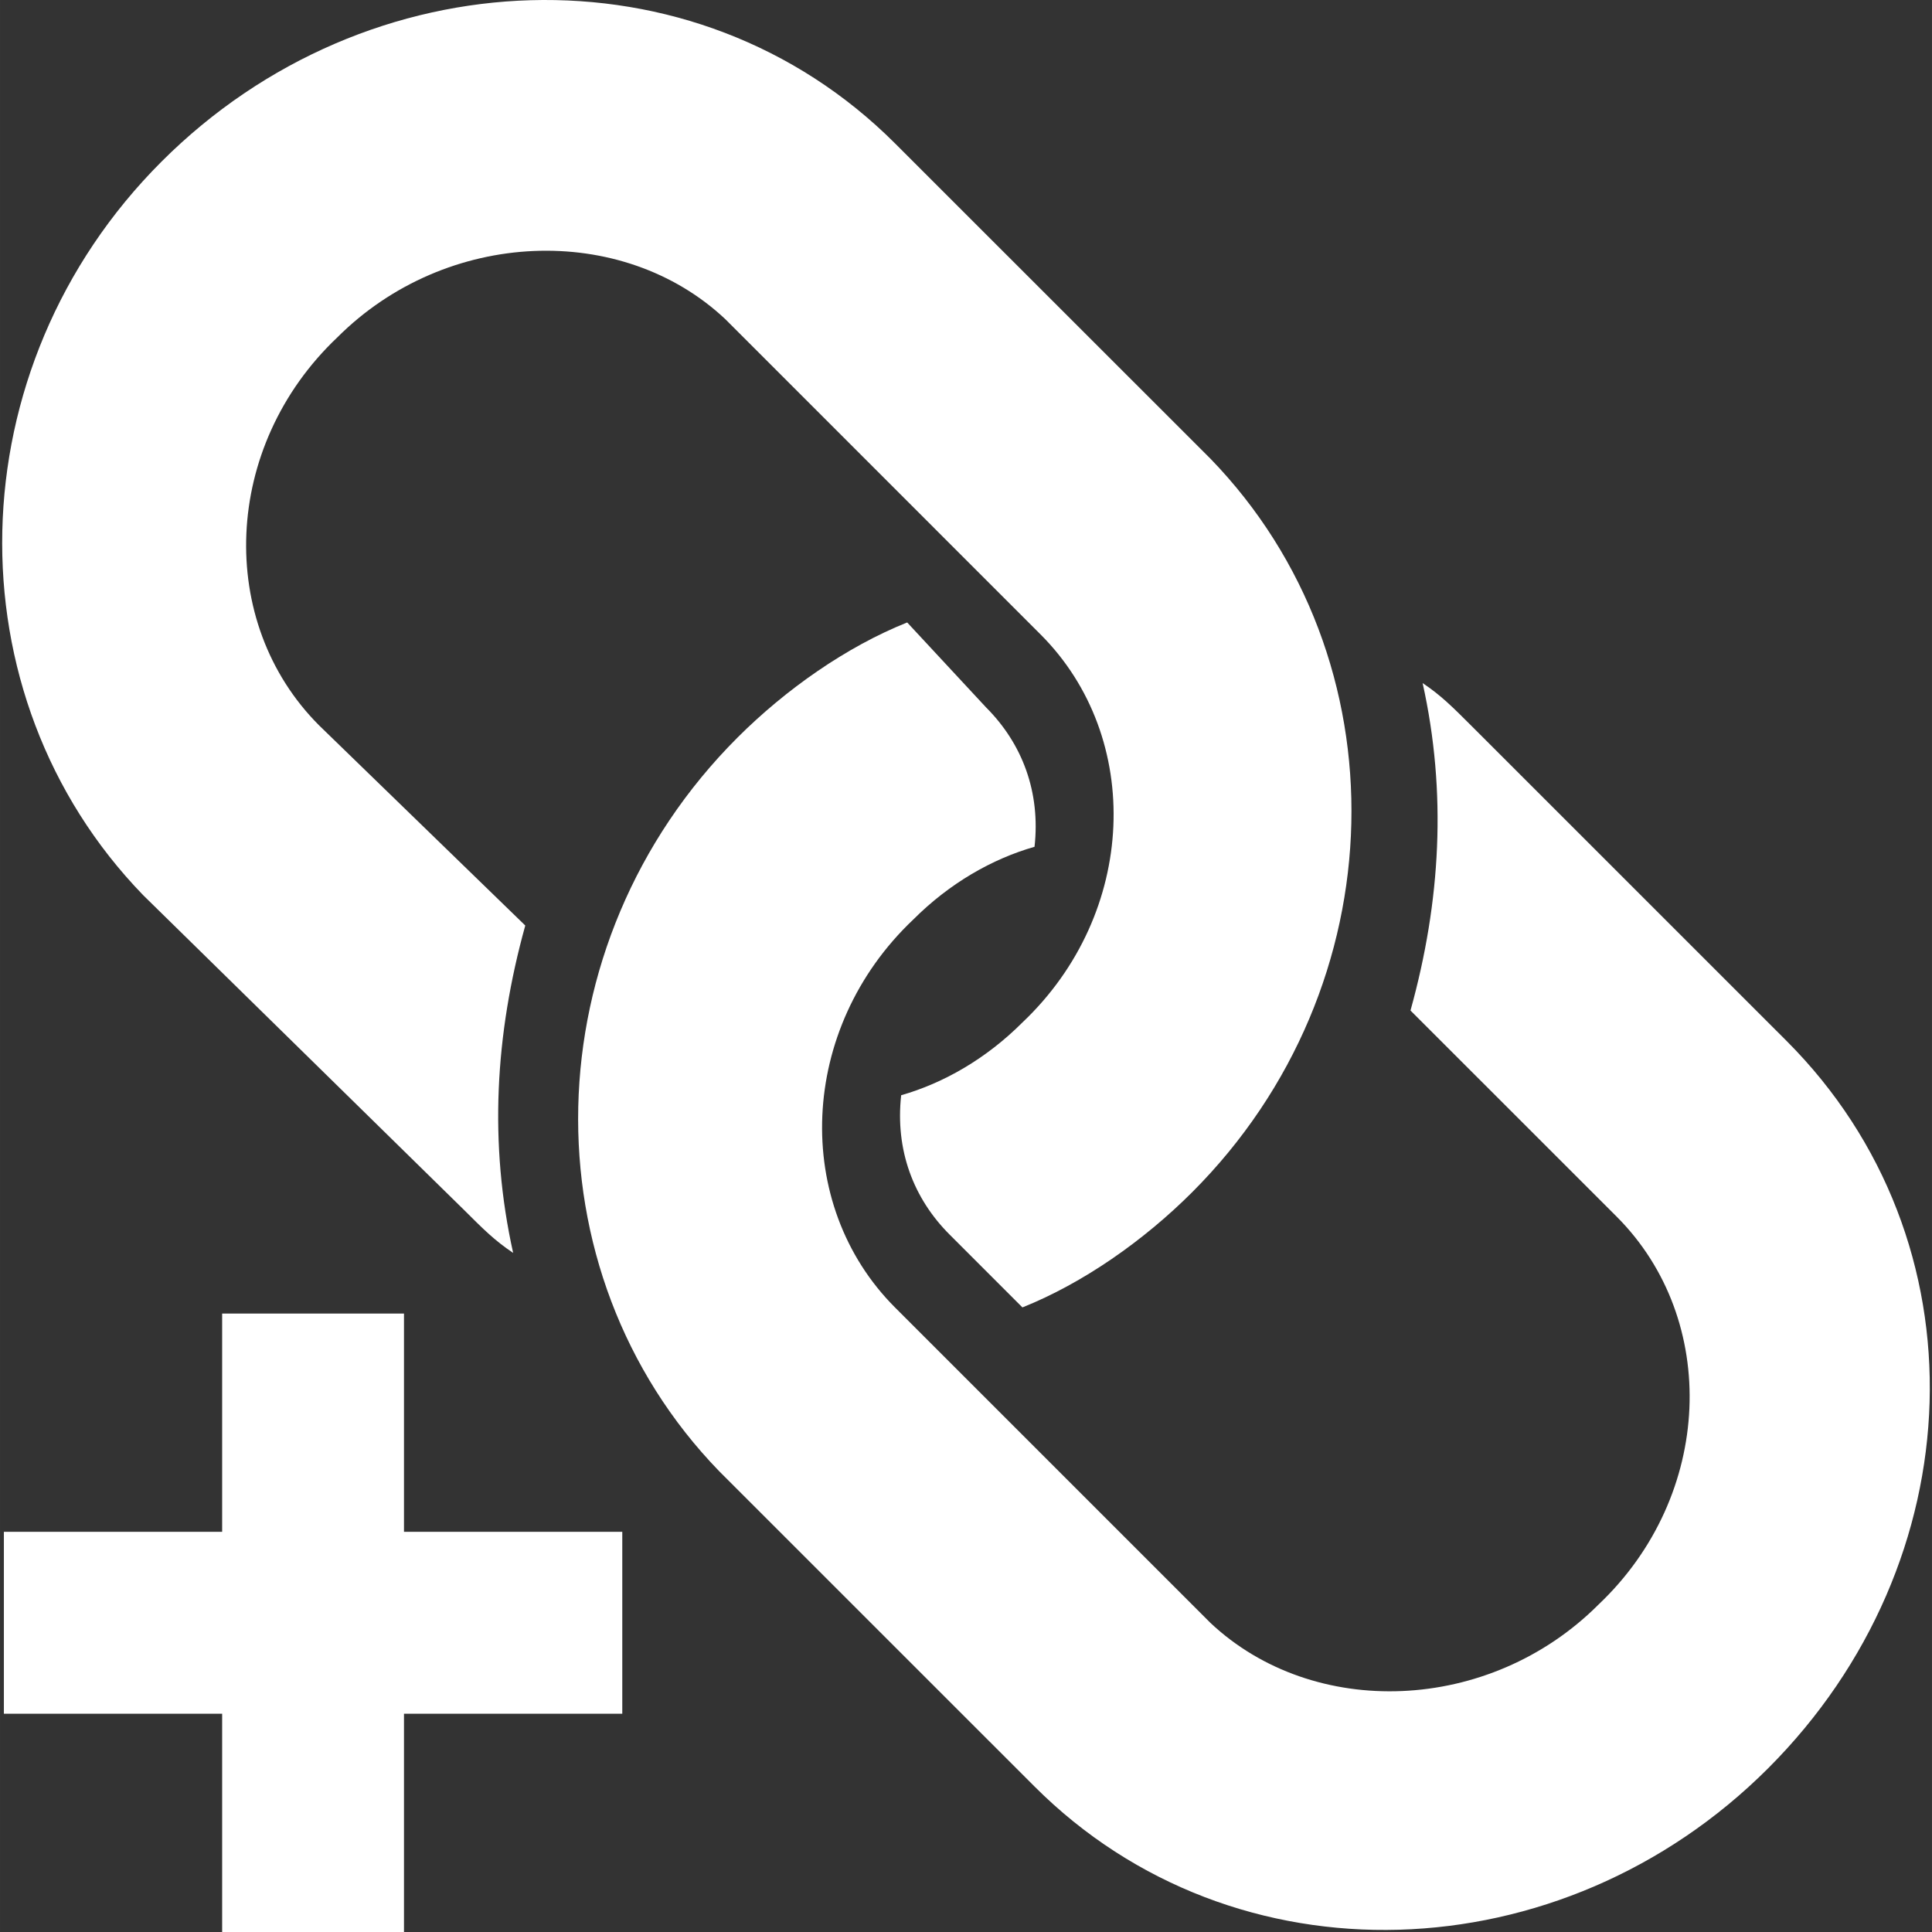
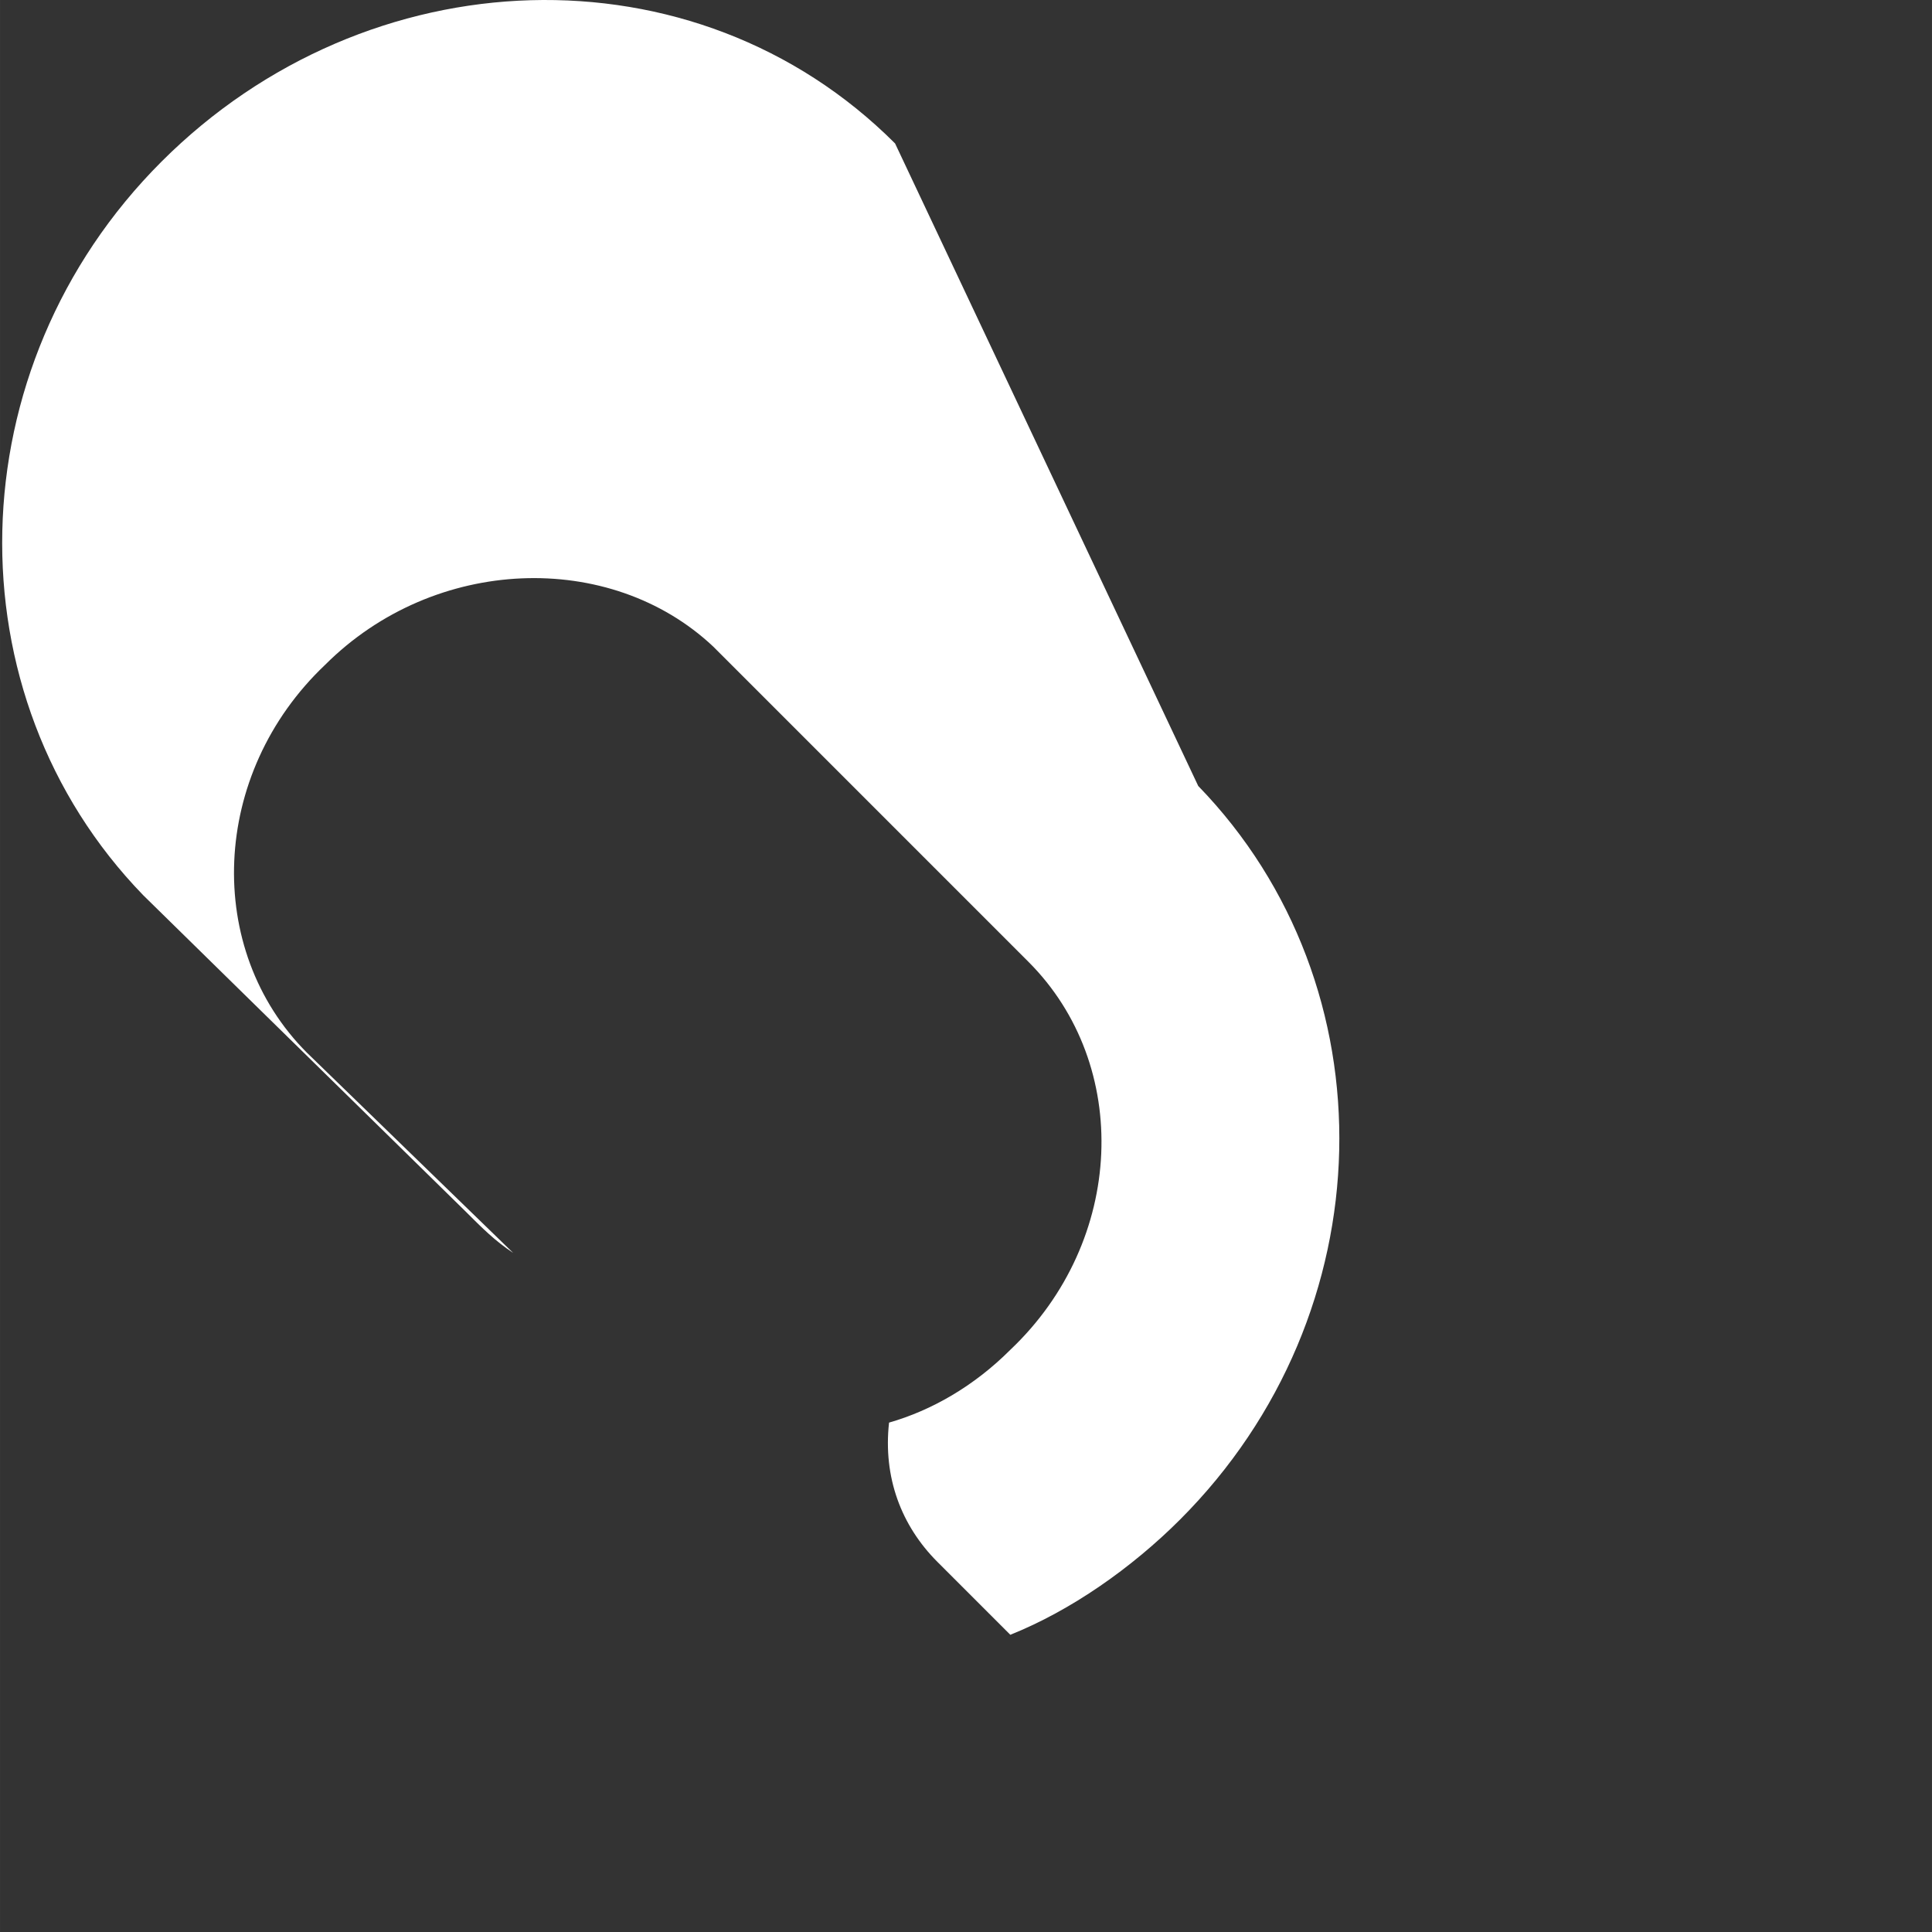
<svg xmlns="http://www.w3.org/2000/svg" fill="#fff" version="1.1" id="Capa_1" width="40" height="40" viewBox="0 0 71.378 71.379" xml:space="preserve">
  <rect x="0" y="0" width="71.378" height="71.379" fill="#333333" stroke="none" />
  <g>
    <g>
      <g>
-         <path d="M17.166,44.724c0.672,0.672,1.12,1.118,1.792,1.565c-0.896-4.031-0.672-8.062,0.448-12.095l-7.616-7.393     c-3.808-3.809-3.584-10.305,0.672-14.336c4.032-4.031,10.528-4.256,14.336-0.672l11.647,11.648     c3.809,3.809,3.584,10.305-0.672,14.335c-1.344,1.344-2.913,2.24-4.479,2.688c-0.224,2.019,0.448,3.81,1.792,5.151l2.688,2.688     c2.24-0.896,4.479-2.465,6.271-4.256c7.616-7.615,7.841-19.711,0.672-27.104L33.069,5.3C25.678-2.092,13.582-1.645,5.965,5.973     c-7.616,7.615-7.84,19.712-0.672,27.104L17.166,44.724z" />
-         <path d="M65.998,38.45L54.351,26.805c-0.673-0.672-1.119-1.12-1.792-1.568c0.896,4.032,0.673,8.064-0.448,12.097l7.616,7.614     c3.808,3.81,3.584,10.306-0.672,14.336c-4.032,4.032-10.528,4.257-14.337,0.673L33.069,48.308     c-3.808-3.81-3.584-10.306,0.672-14.335c1.344-1.344,2.913-2.24,4.48-2.688c0.224-2.016-0.448-3.808-1.792-5.151l-2.913-3.137     c-2.24,0.896-4.48,2.465-6.272,4.256c-7.616,7.616-7.84,19.711-0.672,27.104l11.648,11.646     c7.392,7.394,19.486,6.943,27.104-0.672C72.941,57.715,73.391,45.842,65.998,38.45z" />
-         <polygon points="14.925,48.53 8.207,48.53 8.207,56.594 0.143,56.594 0.143,63.315 8.207,63.315 8.207,71.379 14.925,71.379      14.925,63.315 22.99,63.315 22.99,56.594 14.925,56.594" />
+         <path d="M17.166,44.724c0.672,0.672,1.12,1.118,1.792,1.565l-7.616-7.393     c-3.808-3.809-3.584-10.305,0.672-14.336c4.032-4.031,10.528-4.256,14.336-0.672l11.647,11.648     c3.809,3.809,3.584,10.305-0.672,14.335c-1.344,1.344-2.913,2.24-4.479,2.688c-0.224,2.019,0.448,3.81,1.792,5.151l2.688,2.688     c2.24-0.896,4.479-2.465,6.271-4.256c7.616-7.615,7.841-19.711,0.672-27.104L33.069,5.3C25.678-2.092,13.582-1.645,5.965,5.973     c-7.616,7.615-7.84,19.712-0.672,27.104L17.166,44.724z" />
      </g>
    </g>
  </g>
</svg>